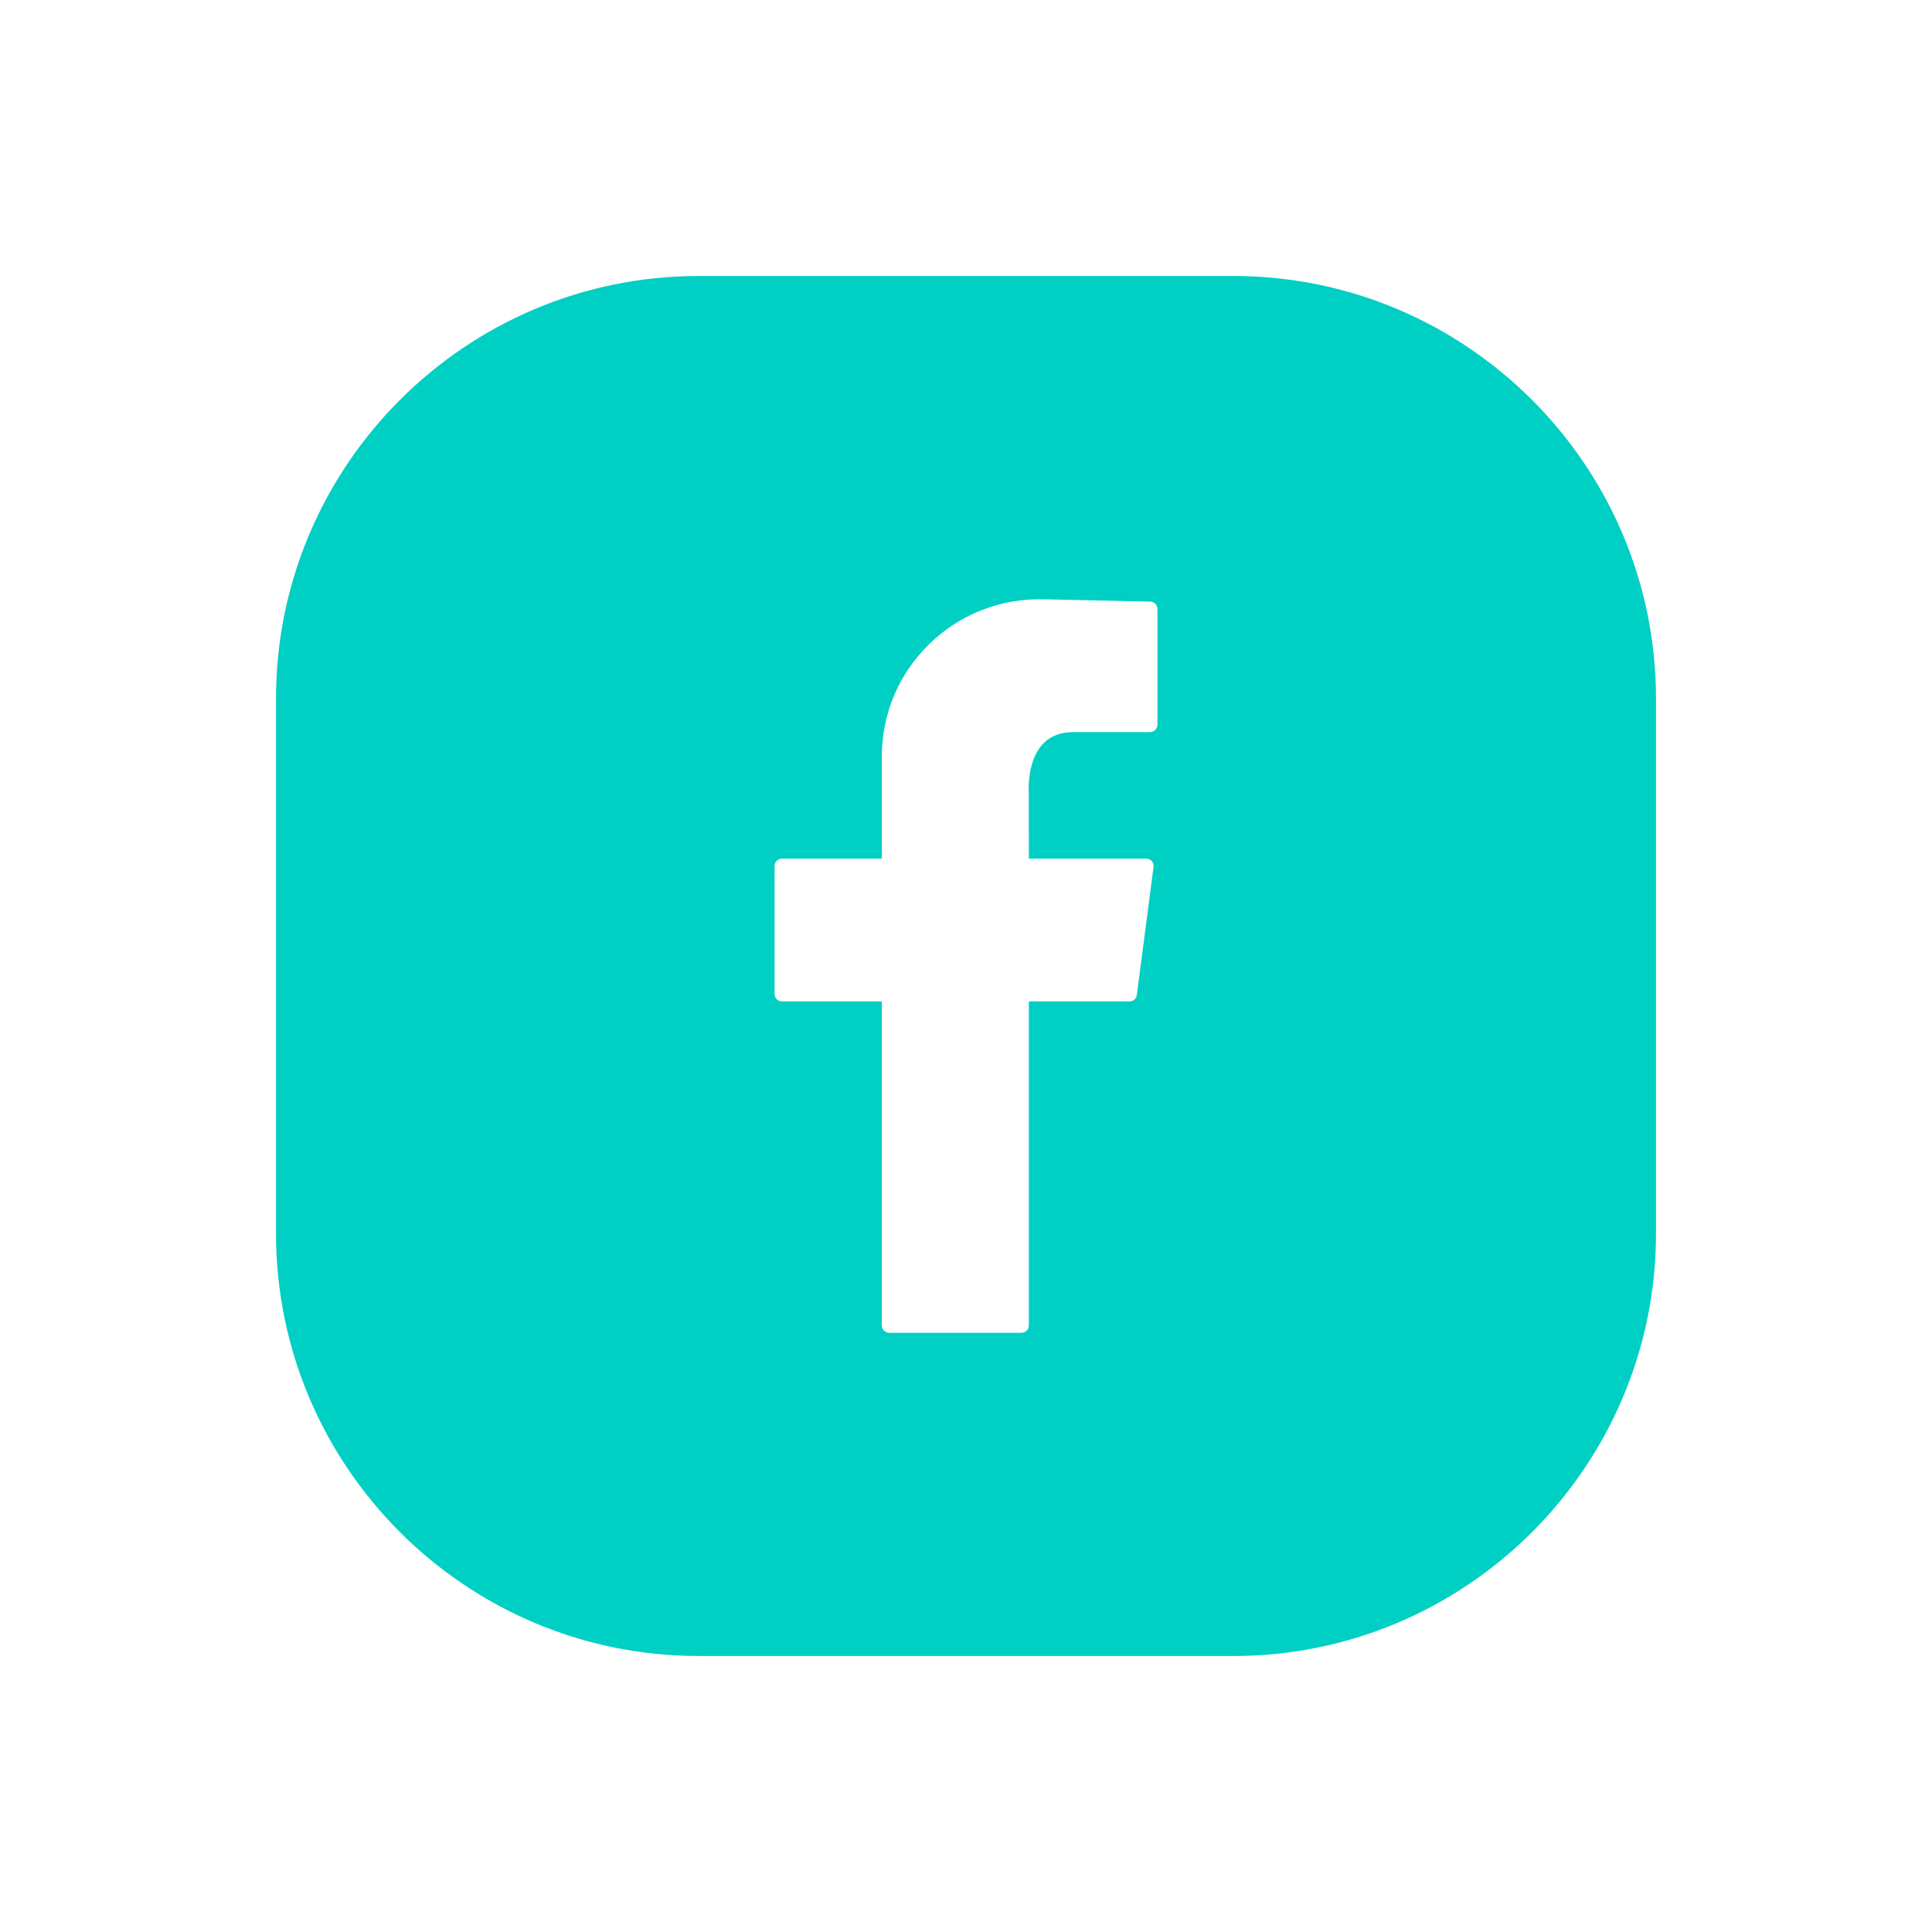
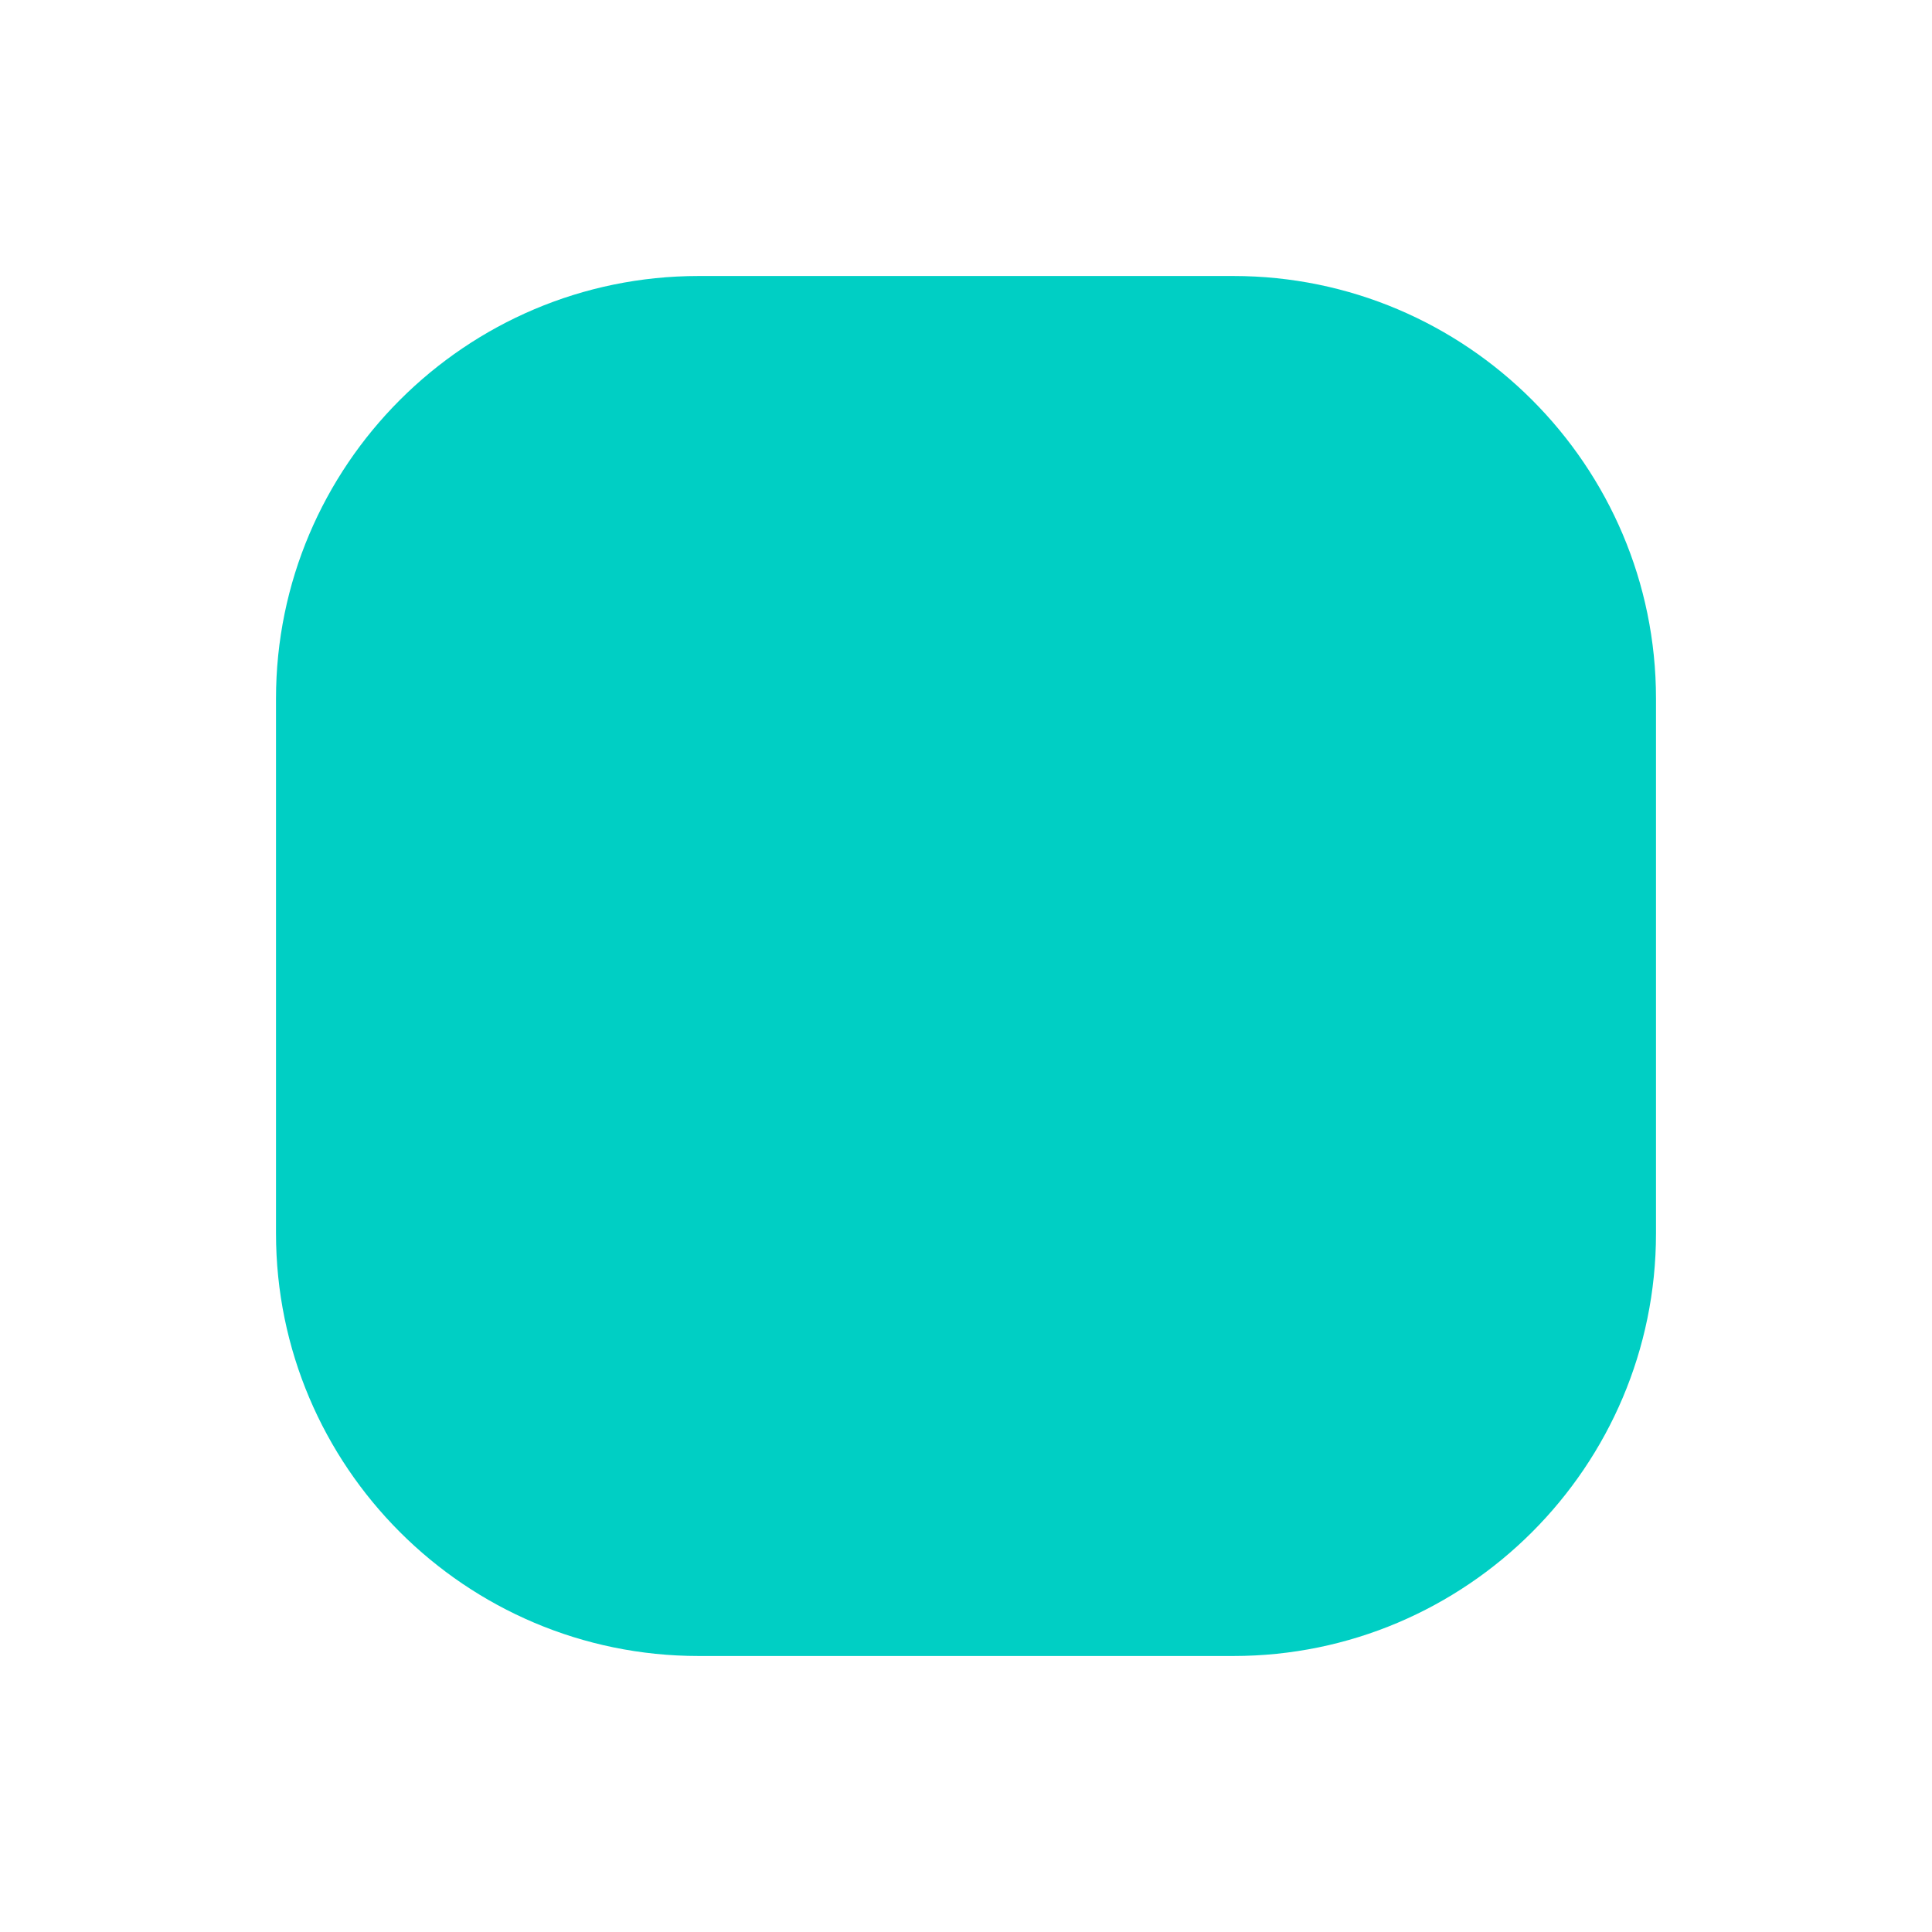
<svg xmlns="http://www.w3.org/2000/svg" width="28" height="28" viewBox="0 0 28 28" fill="none">
  <g filter="url(#filter0_d_3314_561)">
    <path fill-rule="evenodd" clip-rule="evenodd" d="M17.875 20H10.125C6.748 20 4 17.253 4 13.875V6.125C4 2.748 6.748 0 10.125 0H17.875C21.252 0 24 2.748 24 6.125V13.875C24 17.253 21.252 20 17.875 20Z" fill="#00CFC4" />
-     <path fill-rule="evenodd" clip-rule="evenodd" d="M16.669 4.719L15.112 4.685C14.5 4.673 13.909 4.902 13.467 5.335C13.024 5.767 12.78 6.347 12.78 6.966V8.443H11.334C11.274 8.443 11.226 8.491 11.226 8.55V10.406C11.226 10.465 11.274 10.513 11.334 10.513H12.78V15.208C12.78 15.268 12.828 15.316 12.888 15.316H14.803C14.863 15.316 14.911 15.268 14.911 15.208V10.513H16.37C16.424 10.513 16.47 10.473 16.476 10.419L16.718 8.564C16.721 8.533 16.712 8.502 16.692 8.479C16.671 8.456 16.642 8.443 16.611 8.443H14.911L14.91 7.505C14.91 7.5 14.872 7.047 15.108 6.789C15.218 6.668 15.368 6.61 15.566 6.61H16.667C16.726 6.61 16.775 6.561 16.775 6.502V4.827C16.775 4.768 16.728 4.721 16.669 4.719Z" fill="white" />
  </g>
  <defs>
    <filter id="filter0_d_3314_561" x="0" y="0" width="28" height="28" color-interpolation-filters="sRGB">
      <feFlood flood-opacity="0" result="BackgroundImageFix" />
      <feColorMatrix in="SourceAlpha" type="matrix" values="0 0 0 0 0 0 0 0 0 0 0 0 0 0 0 0 0 0 127 0" result="hardAlpha" />
      <feOffset dy="4" />
      <feGaussianBlur stdDeviation="2" />
      <feComposite in2="hardAlpha" operator="out" />
      <feColorMatrix type="matrix" values="0 0 0 0 0 0 0 0 0 0 0 0 0 0 0 0 0 0 0.25 0" />
      <feBlend mode="normal" in2="BackgroundImageFix" result="effect1_dropShadow_3314_561" />
      <feBlend mode="normal" in="SourceGraphic" in2="effect1_dropShadow_3314_561" result="shape" />
    </filter>
  </defs>
</svg>